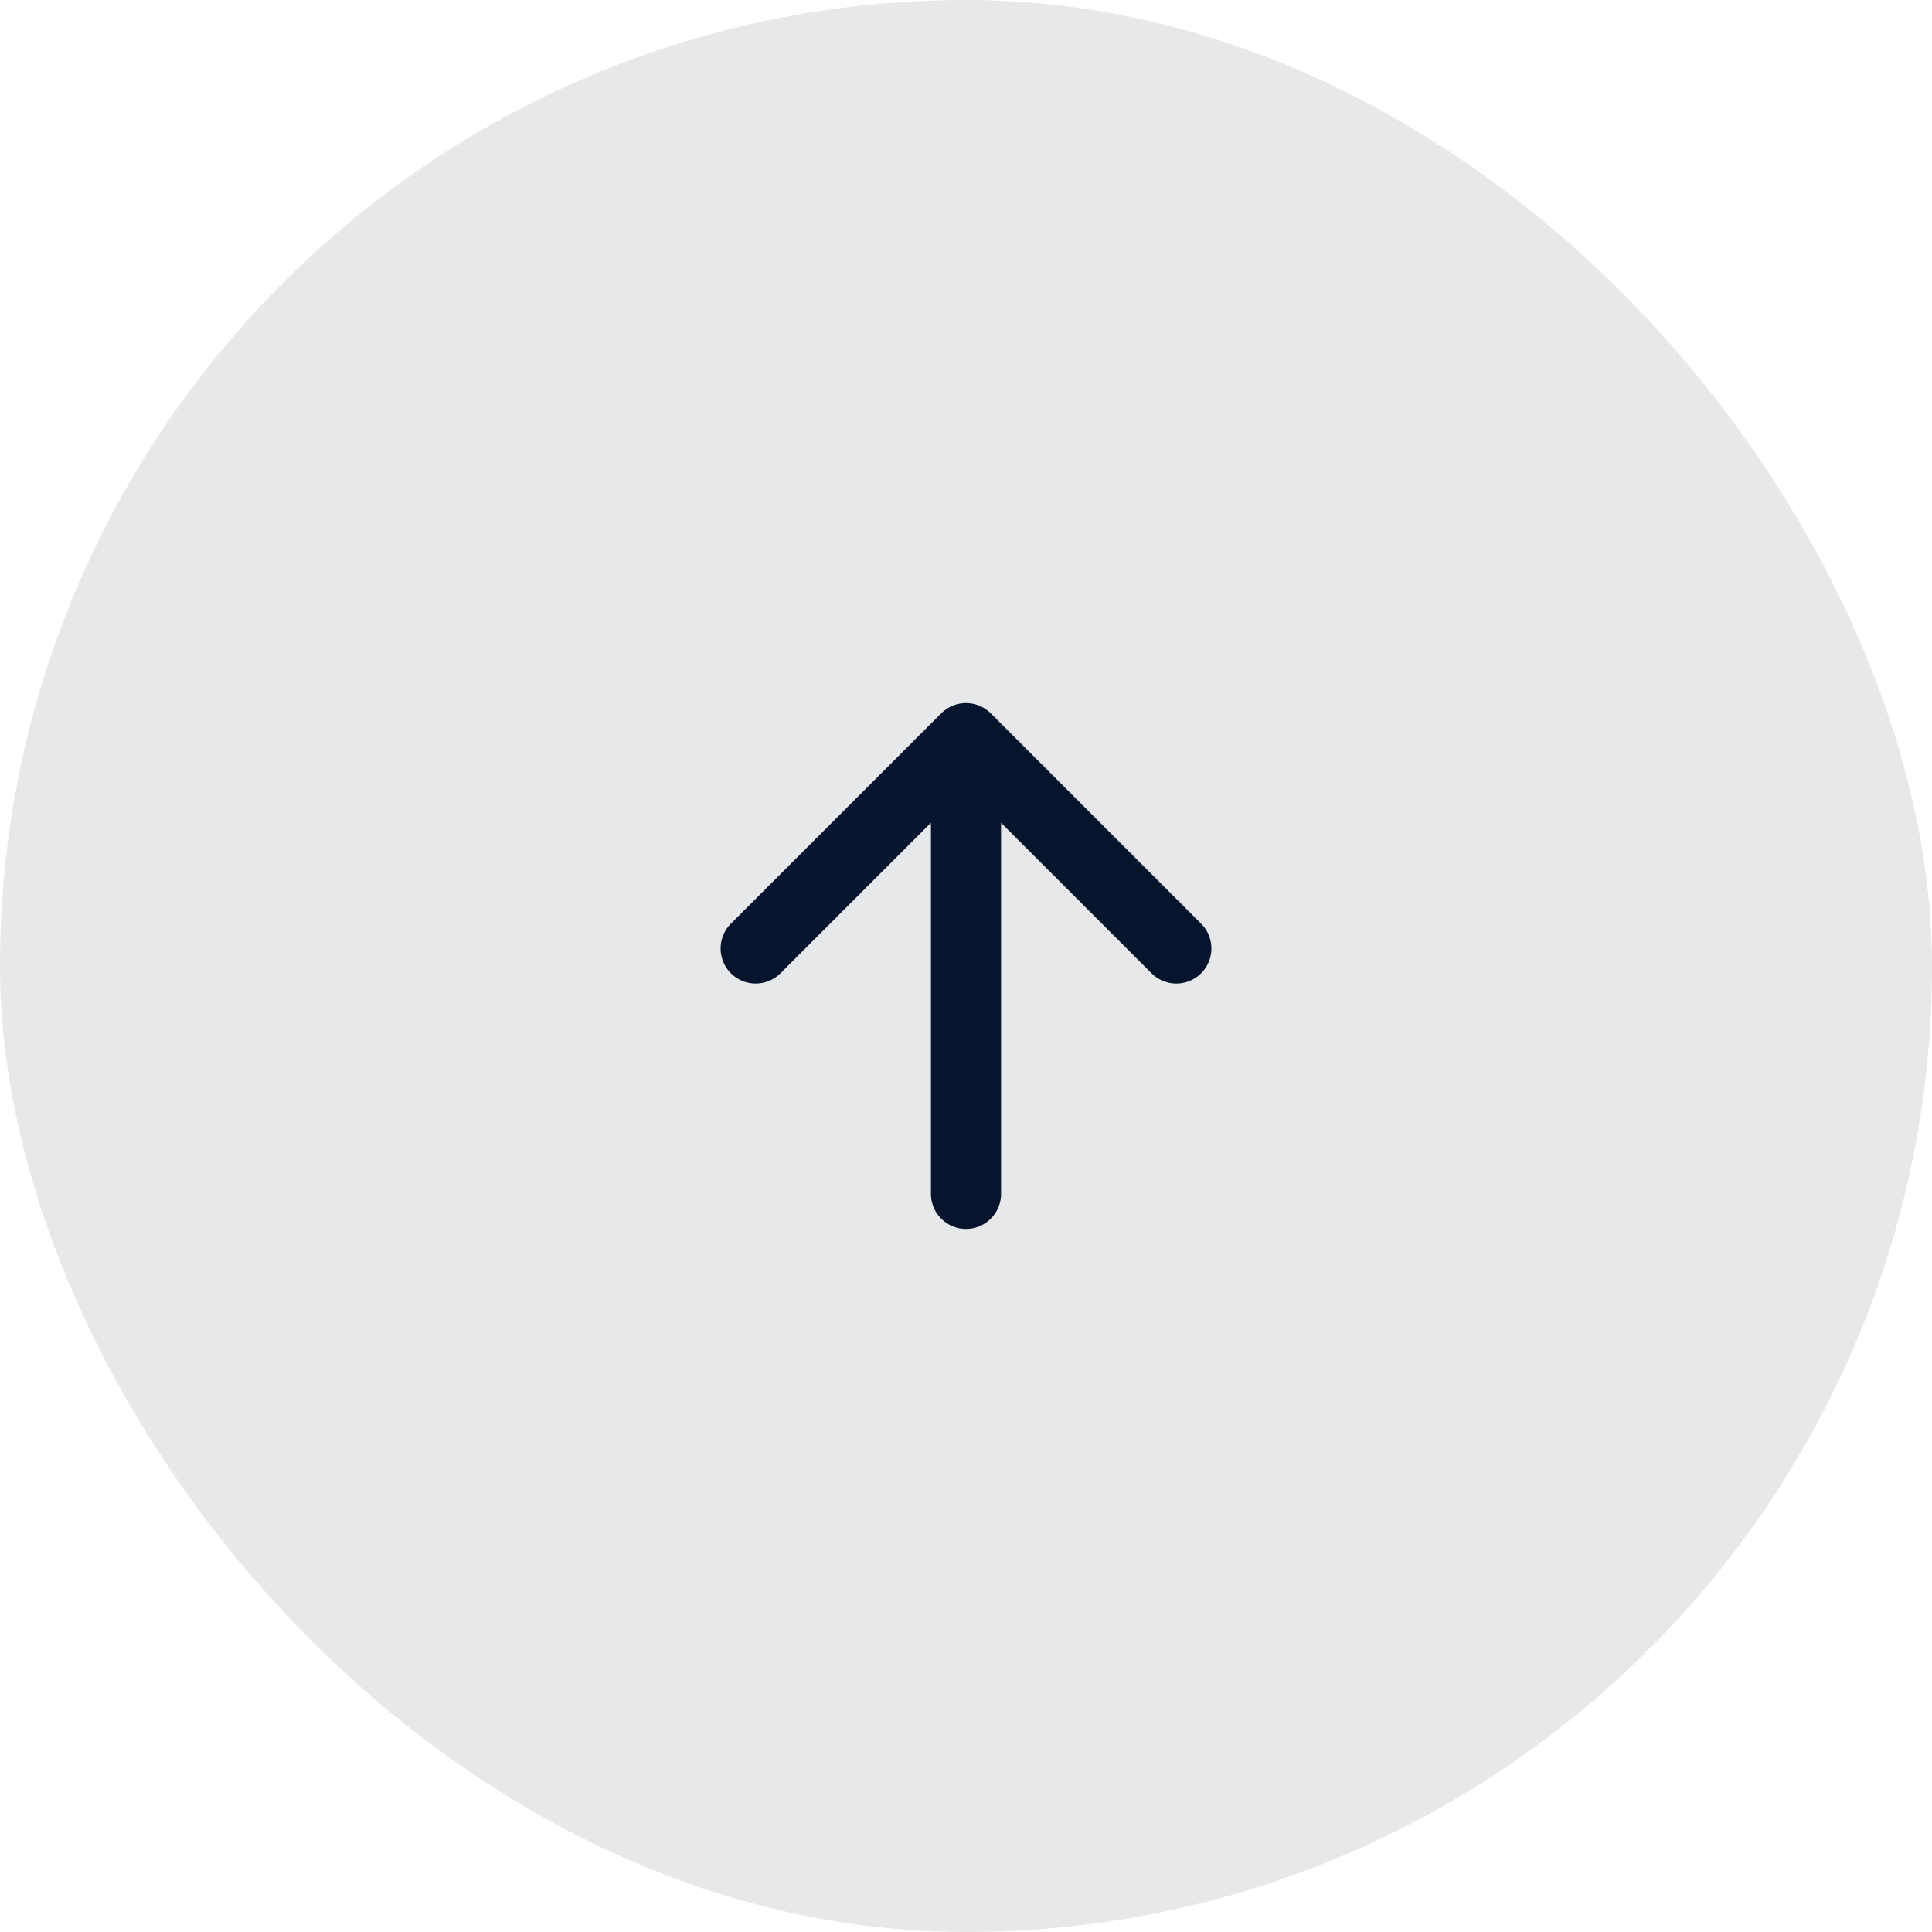
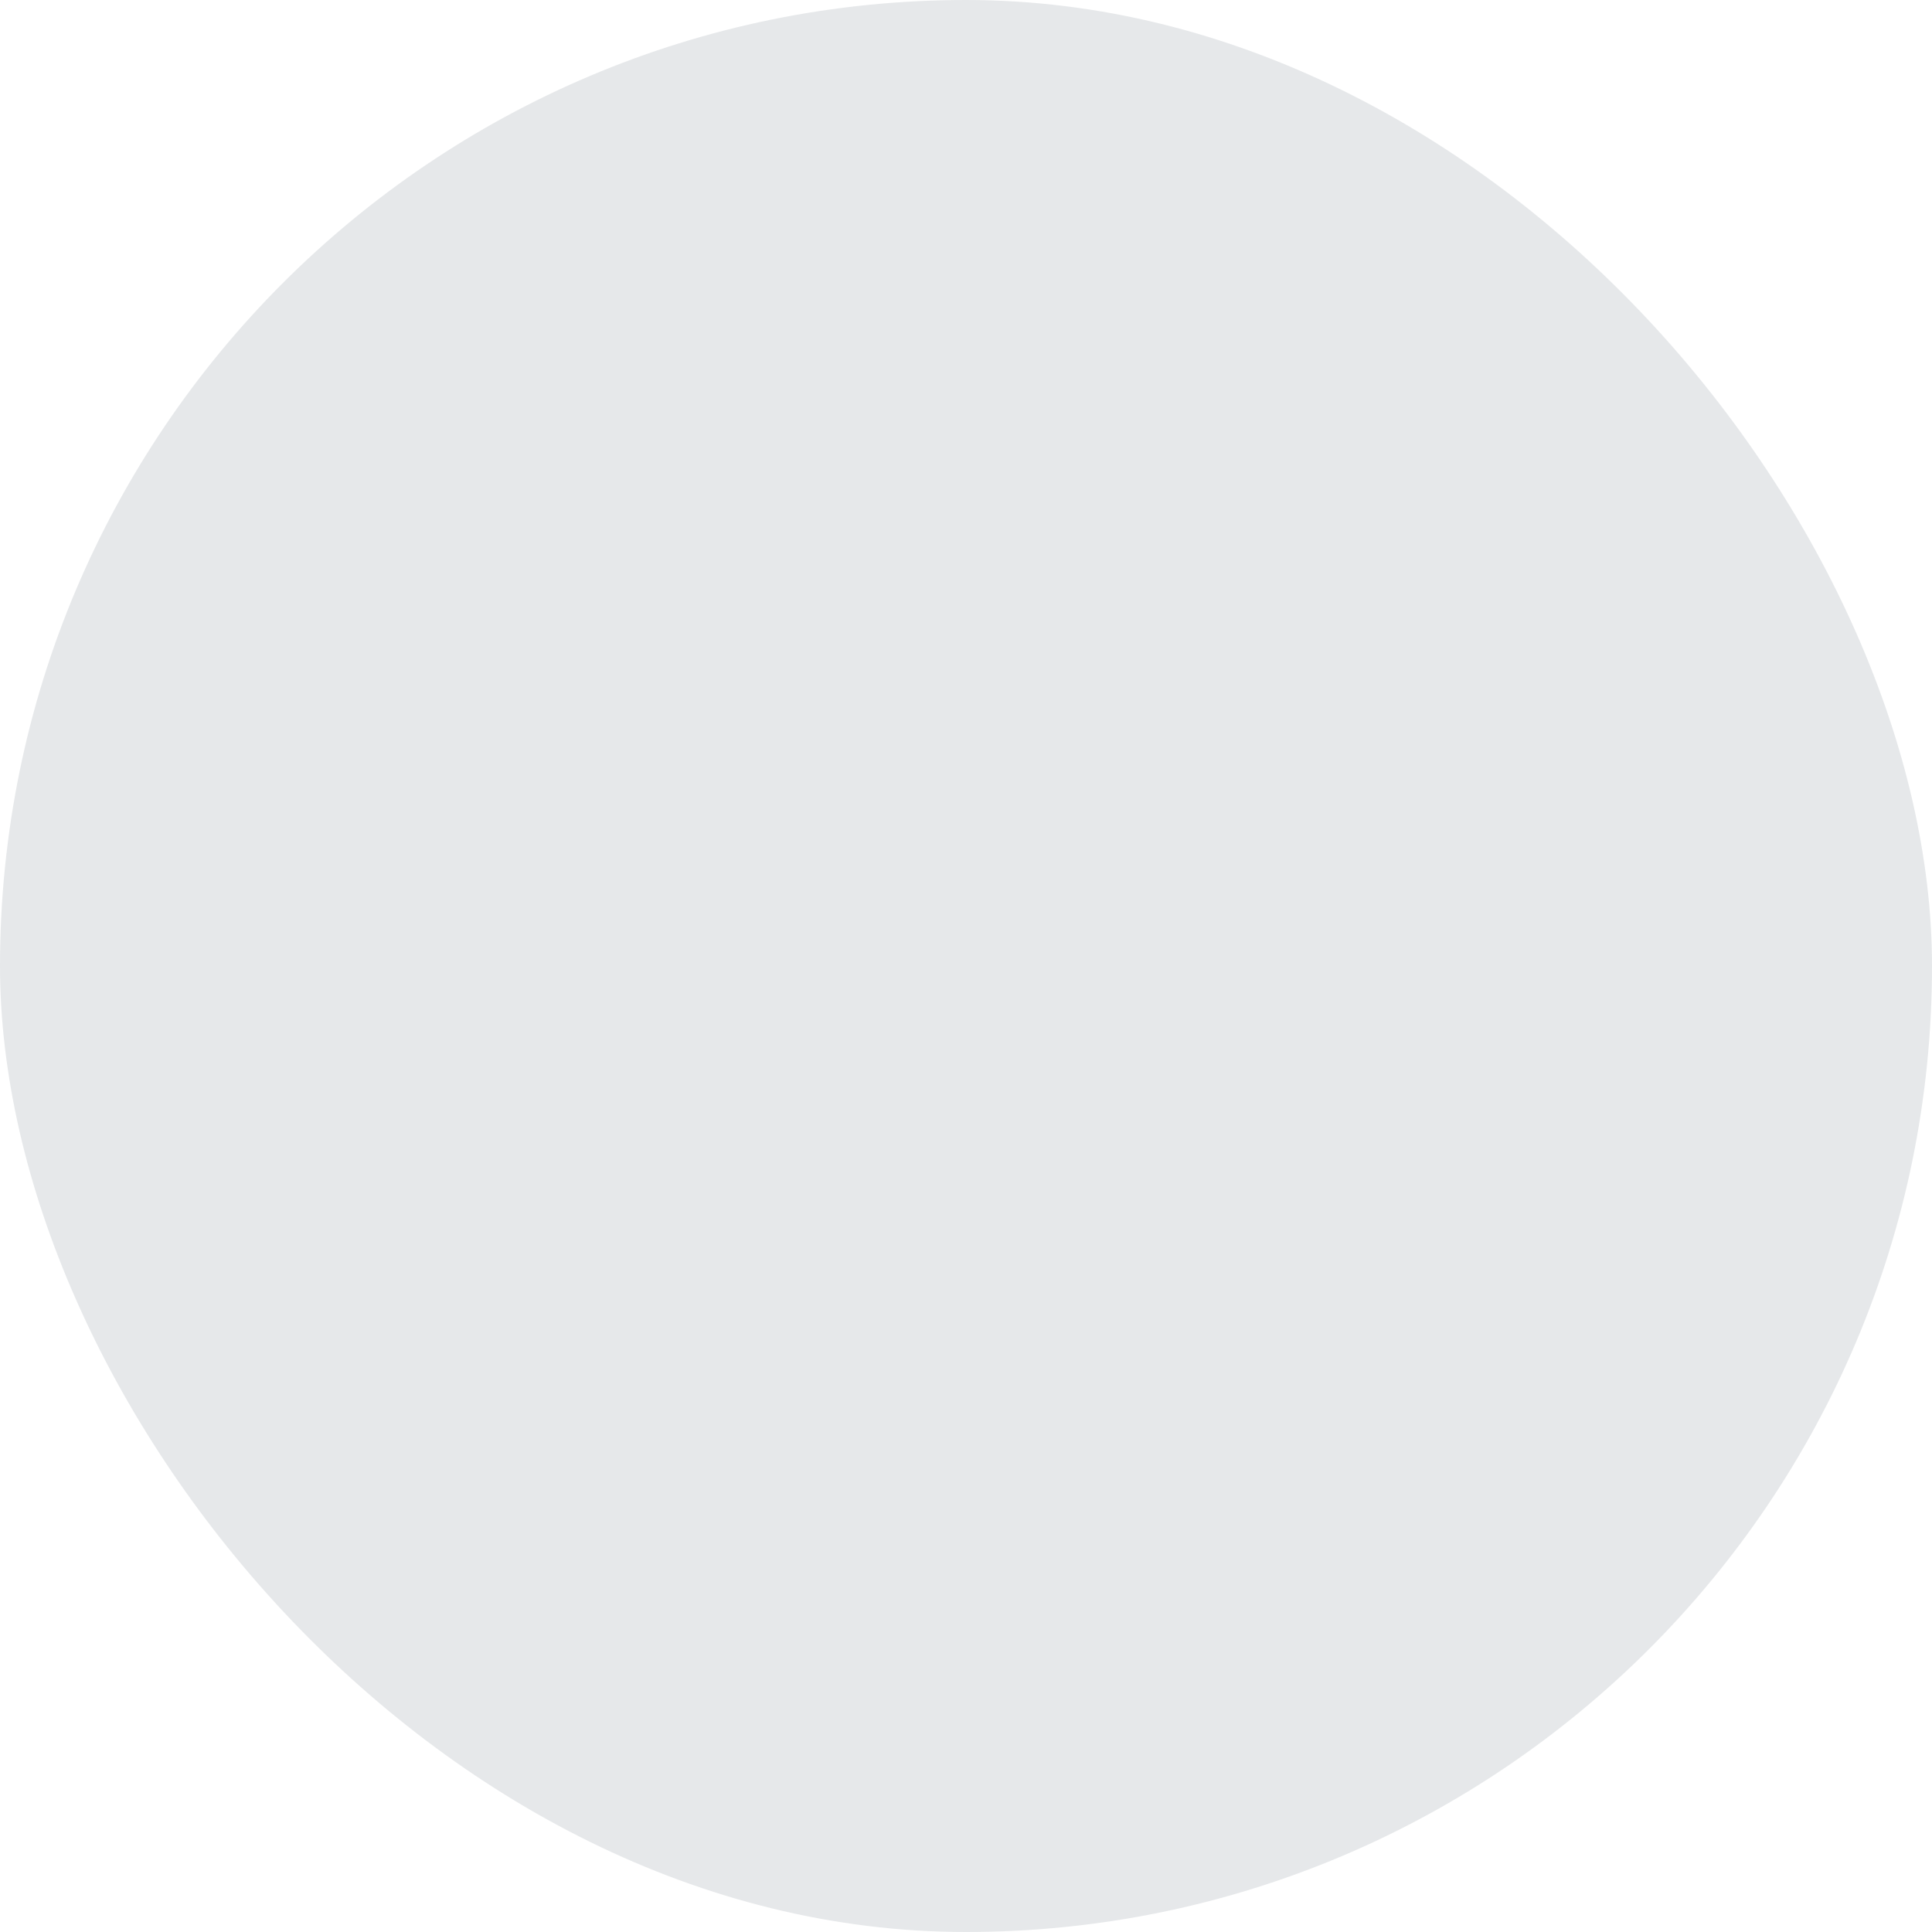
<svg xmlns="http://www.w3.org/2000/svg" fill="none" height="62" viewBox="0 0 62 62" width="62">
  <rect fill="#07142d" fill-opacity=".1" height="62" rx="31" width="62" />
-   <path d="m24.25 30.438 6.75-6.75 6.75 6.75m-6.75-5.813v13.688" stroke="#07142d" stroke-linecap="round" stroke-linejoin="round" stroke-width="2.25" />
</svg>